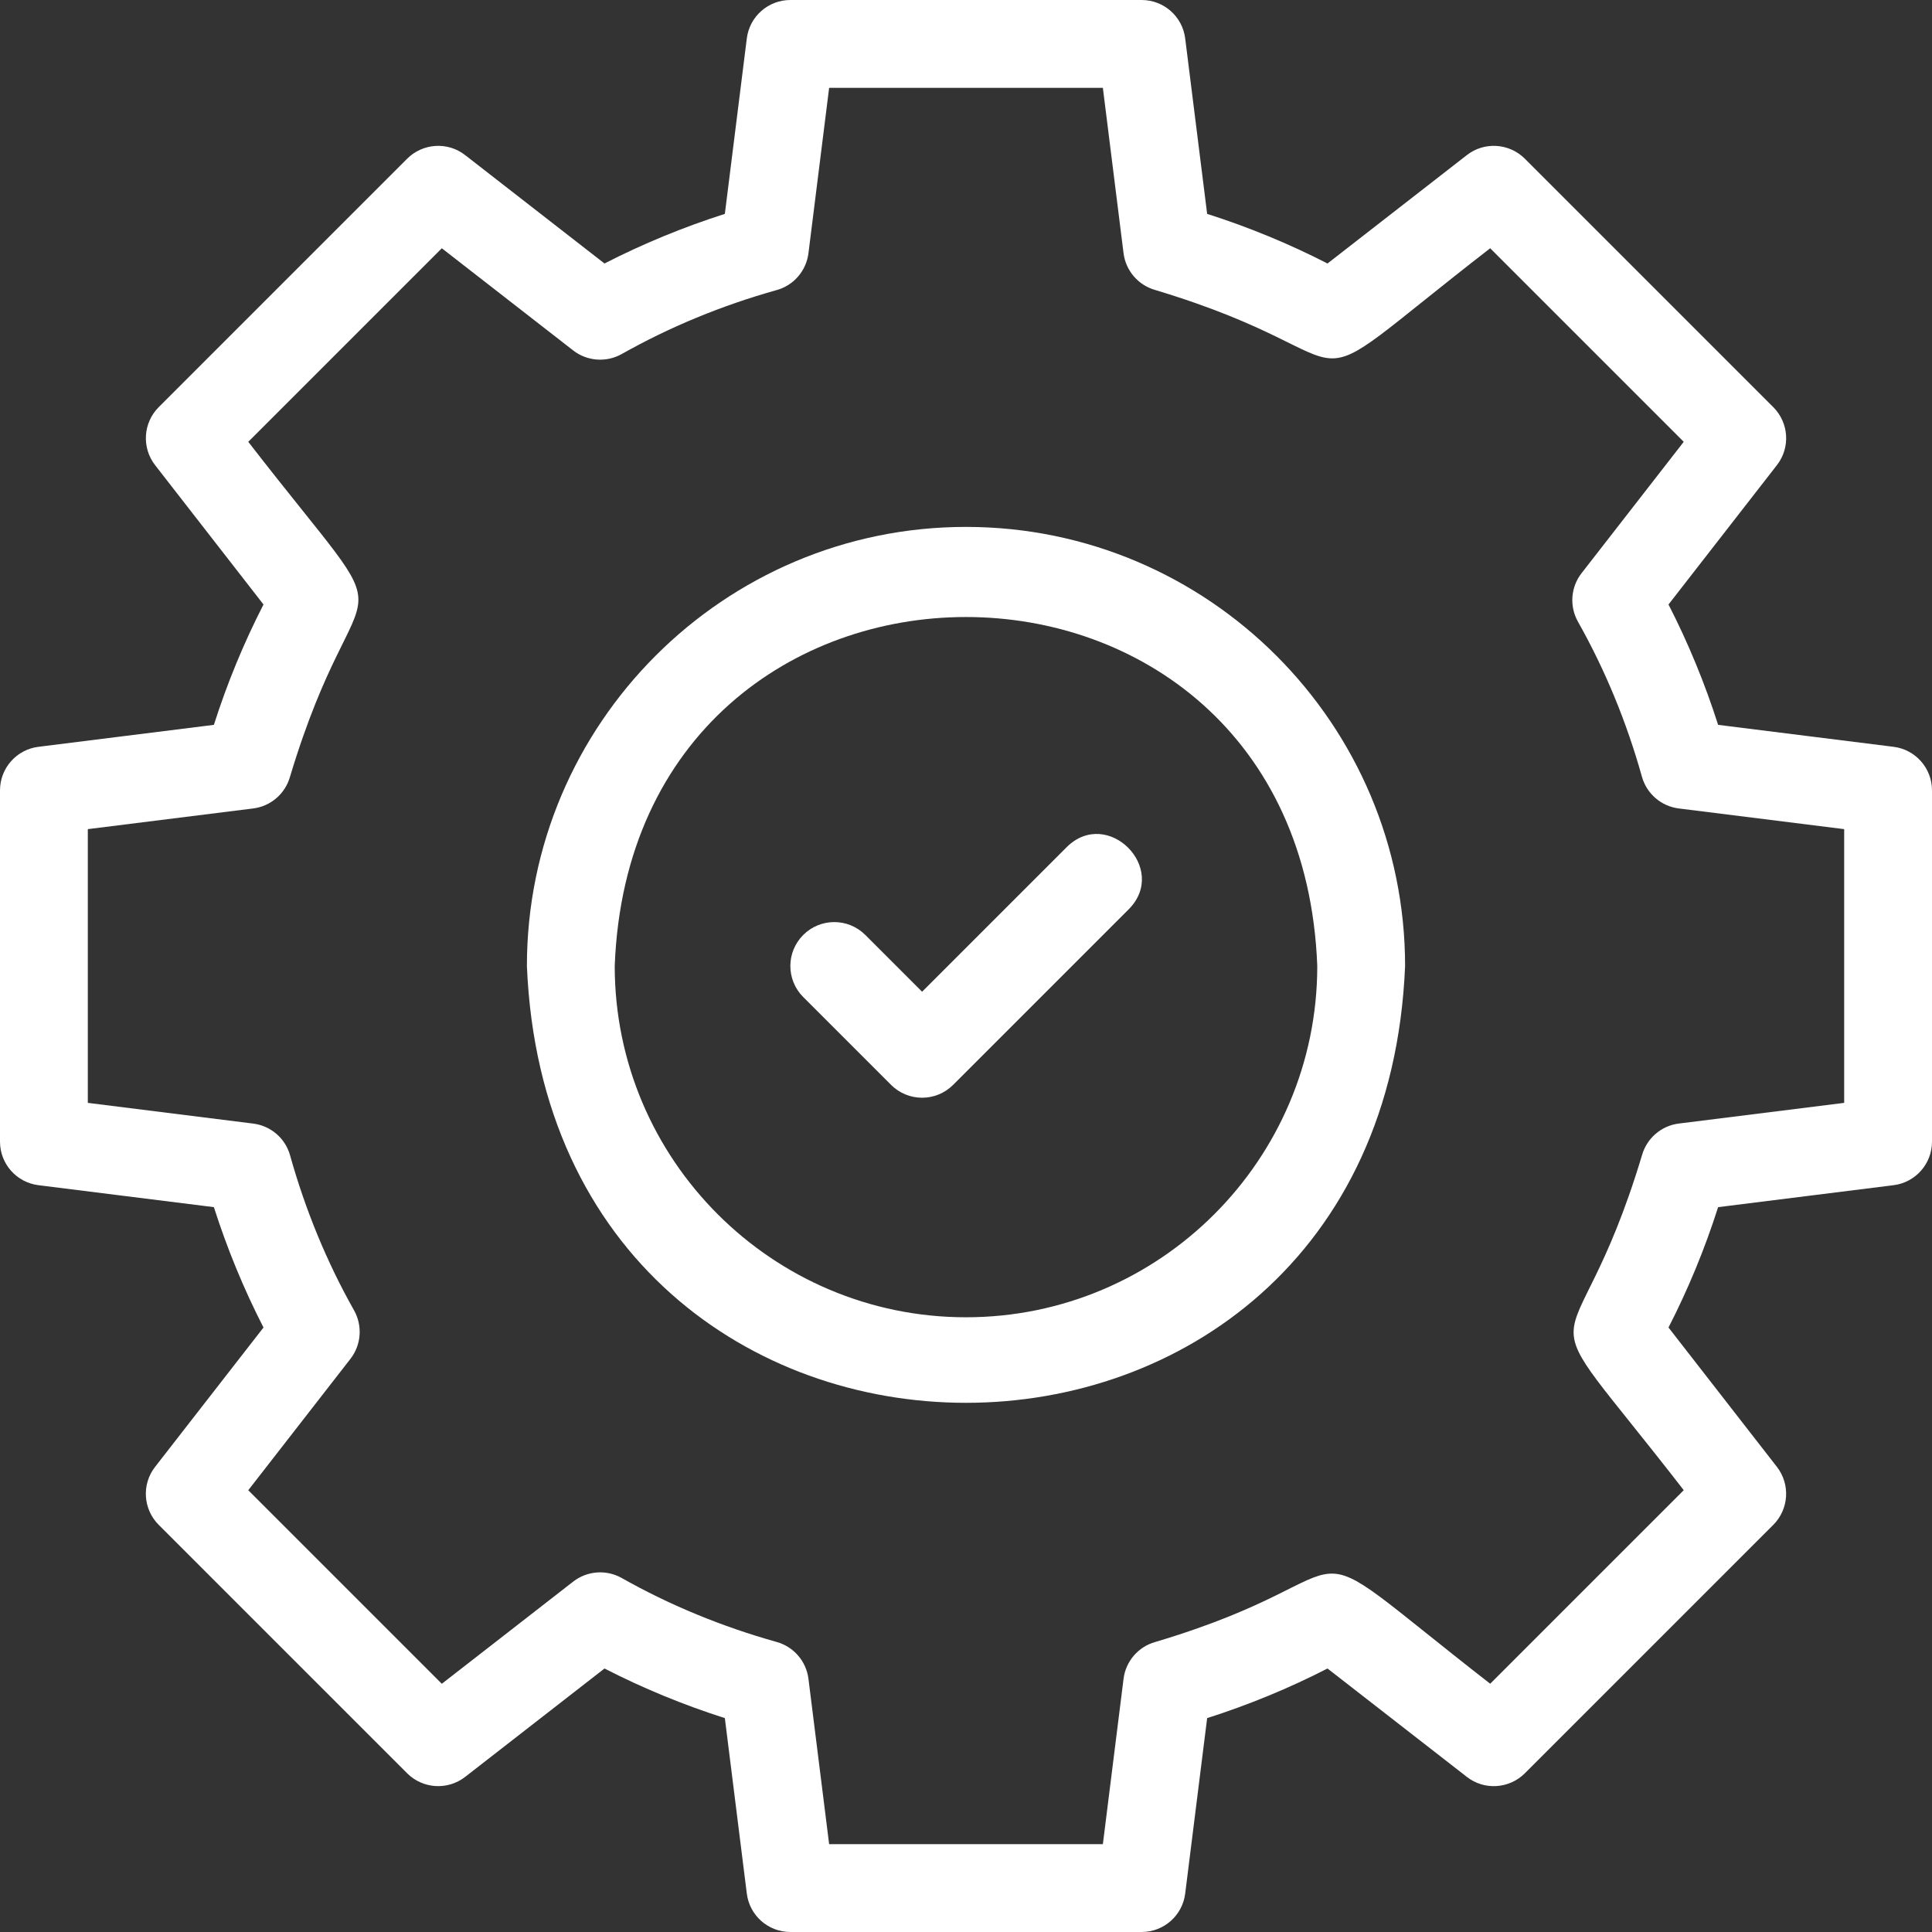
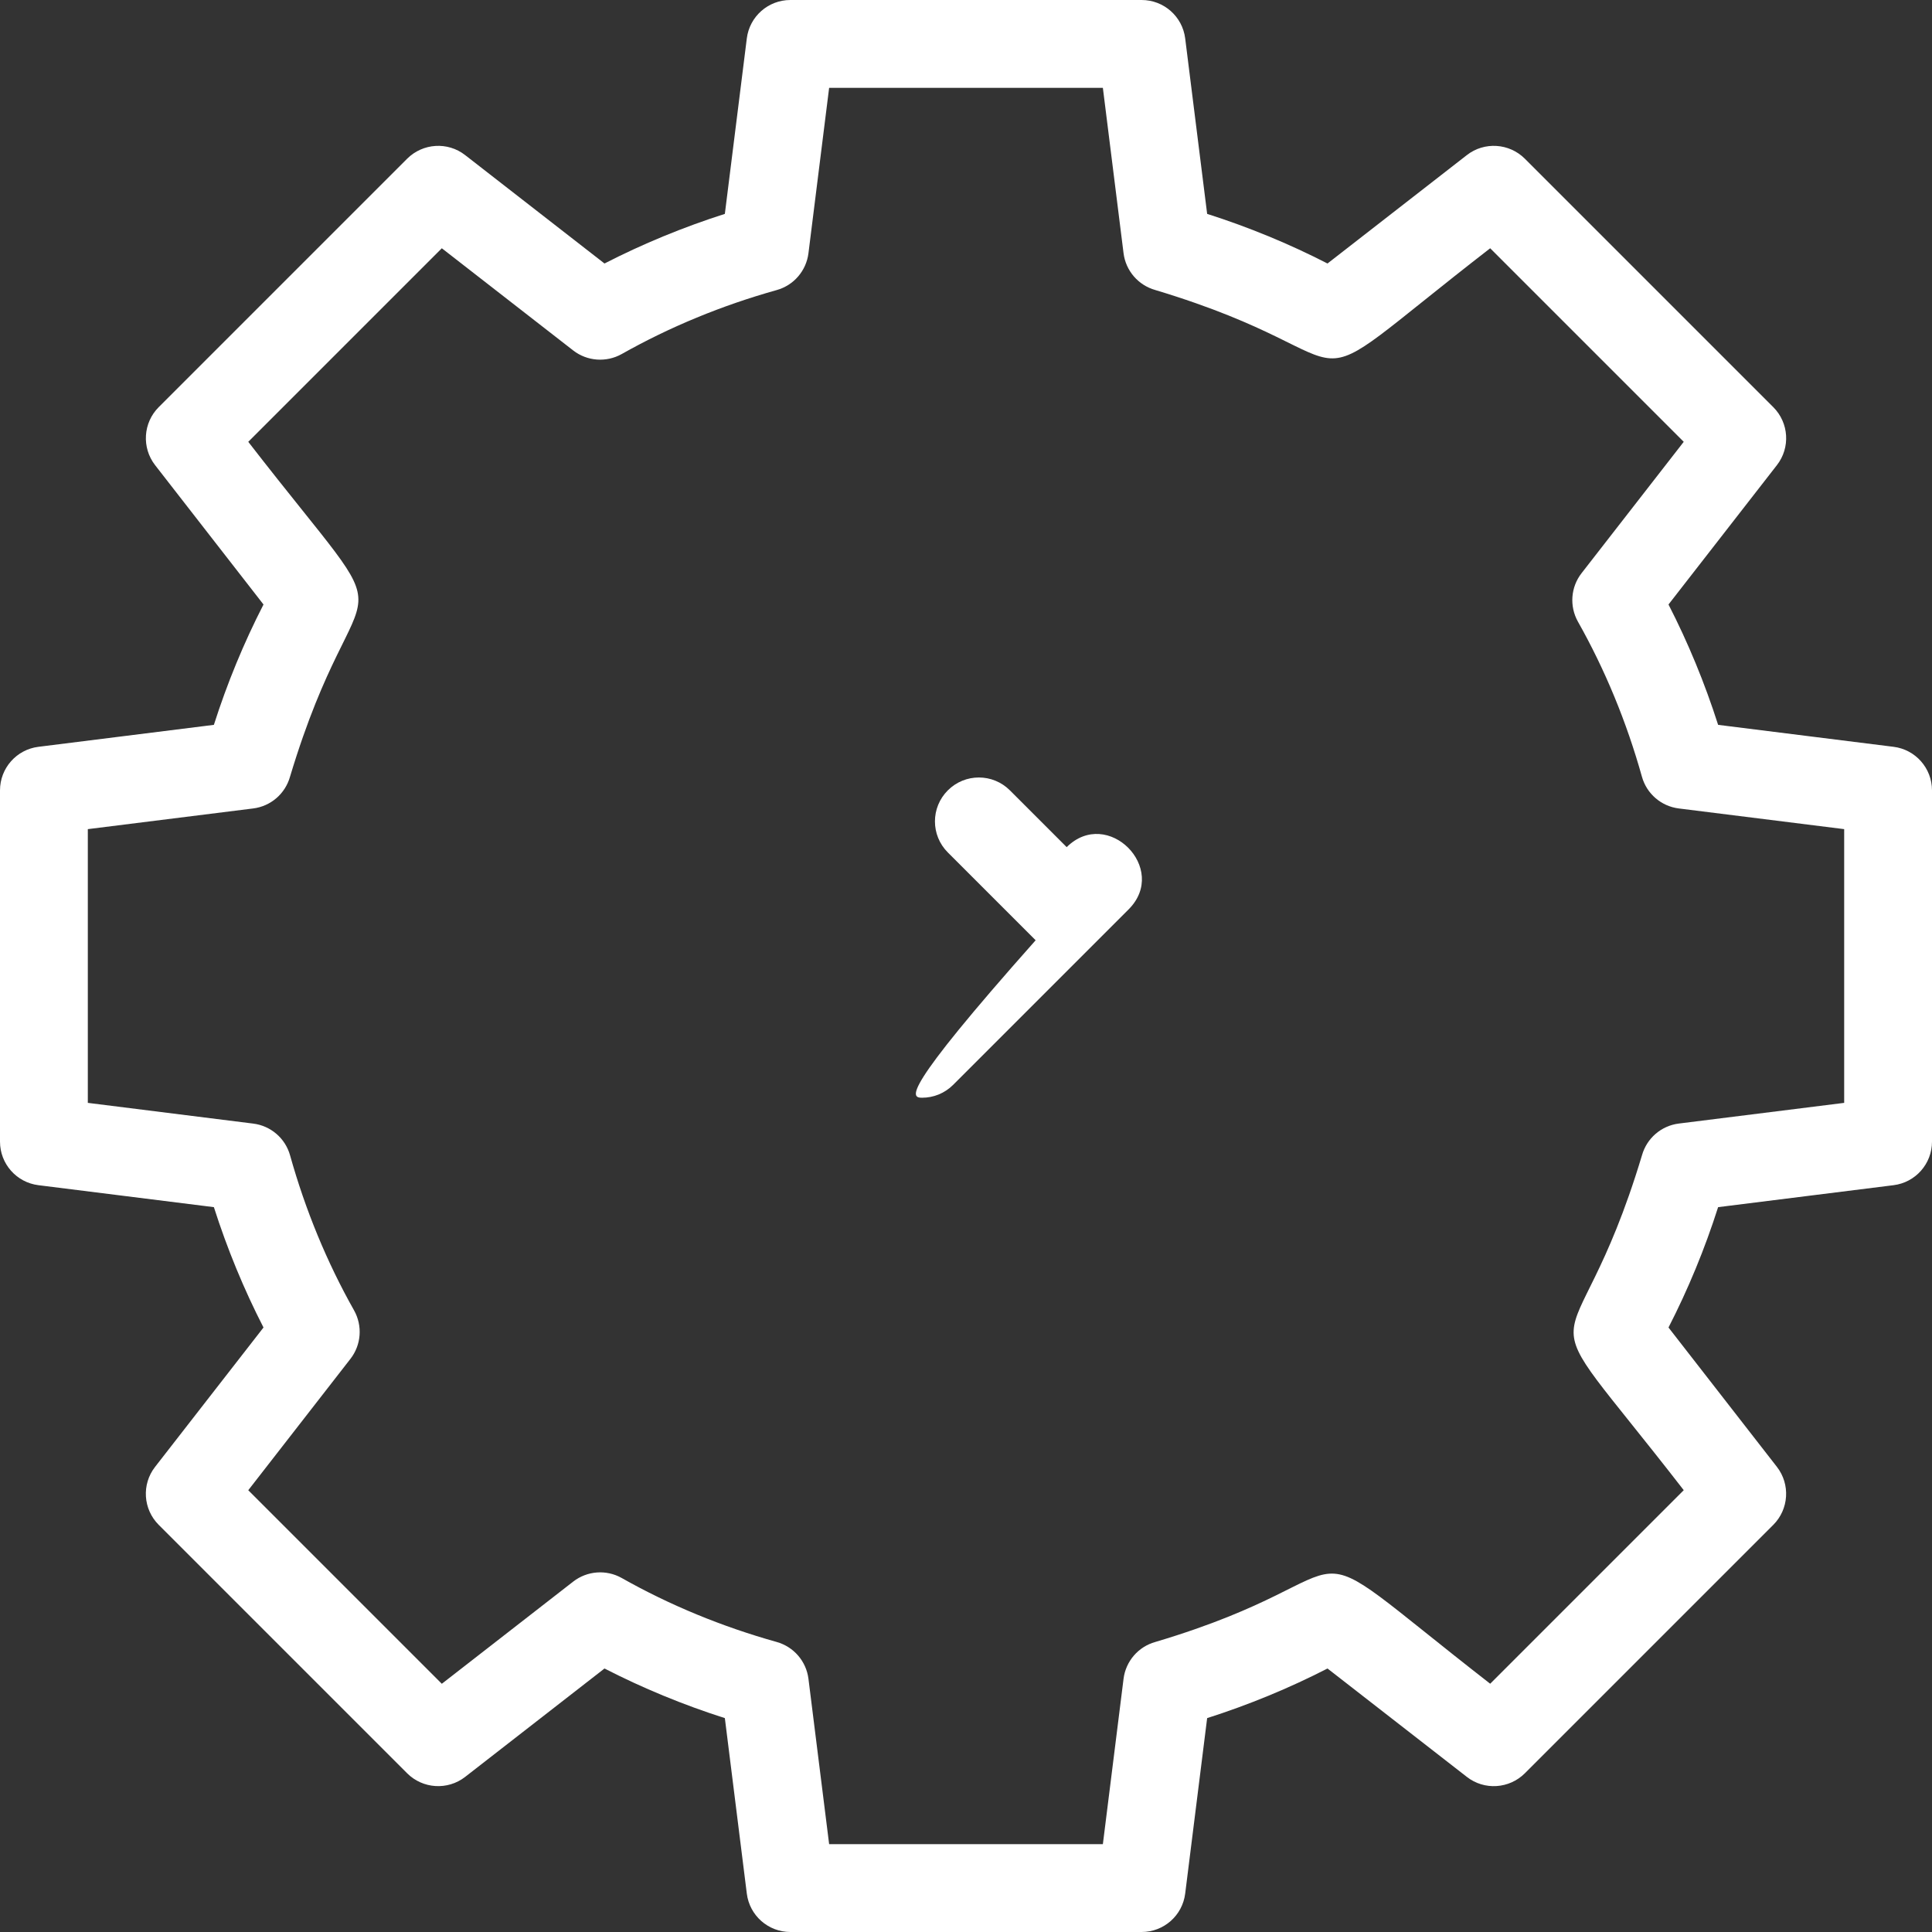
<svg xmlns="http://www.w3.org/2000/svg" fill="#ffffff" height="44" preserveAspectRatio="xMidYMid meet" version="1" viewBox="2.0 2.0 44.0 44.0" width="44" zoomAndPan="magnify">
  <rect x="2.0" y="2.0" width="44.0" height="44.0" fill="#333333" stroke="none" />
  <g id="change1_1">
    <path d="M45.124,19.008l-3.995-0.5c-0.304-0.951-0.682-1.868-1.13-2.741l2.469-3.174c0.31-0.398,0.274-0.964-0.083-1.321 l-5.657-5.657c-0.356-0.356-0.924-0.393-1.321-0.083l-3.174,2.469c-0.873-0.448-1.791-0.827-2.741-1.13l-0.5-3.995 C28.93,2.375,28.504,2,28,2h-8c-0.504,0-0.93,0.375-0.992,0.876l-0.5,3.995c-0.951,0.304-1.868,0.682-2.741,1.13l-3.174-2.469 c-0.397-0.31-0.964-0.273-1.321,0.083l-5.657,5.657c-0.356,0.356-0.392,0.923-0.083,1.321l2.469,3.174 c-0.448,0.873-0.827,1.791-1.13,2.741l-3.995,0.5C2.375,19.07,2,19.496,2,20v8c0,0.504,0.375,0.93,0.876,0.992l3.995,0.5 c0.304,0.951,0.682,1.868,1.13,2.741l-2.469,3.174c-0.31,0.398-0.274,0.964,0.083,1.321l5.657,5.657 c0.356,0.356,0.923,0.392,1.321,0.083l3.174-2.469c0.873,0.448,1.791,0.827,2.741,1.13l0.5,3.995C19.07,45.625,19.496,46,20,46h8 c0.504,0,0.93-0.375,0.992-0.876l0.5-3.995c0.951-0.304,1.868-0.682,2.741-1.13l3.174,2.469c0.397,0.31,0.964,0.273,1.321-0.083 l5.657-5.657c0.356-0.356,0.392-0.923,0.083-1.321l-2.469-3.174c0.448-0.873,0.827-1.791,1.13-2.741l3.995-0.5 C45.625,28.93,46,28.504,46,28v-8C46,19.496,45.625,19.07,45.124,19.008z M44,27.117l-3.766,0.471 c-0.4,0.05-0.73,0.335-0.839,0.723c-1.613,5.358-2.852,2.718,0.951,7.627c0,0-4.408,4.408-4.408,4.408 c-4.924-3.832-2.308-2.534-7.627-0.951c-0.388,0.108-0.673,0.439-0.723,0.839L27.117,44h-6.234l-0.471-3.766 c-0.05-0.4-0.335-0.73-0.723-0.839c-1.246-0.349-2.434-0.838-3.53-1.457c-0.351-0.198-0.787-0.165-1.105,0.082l-2.992,2.327 l-4.408-4.408l2.327-2.992c0.248-0.318,0.279-0.754,0.082-1.105c-0.619-1.097-1.108-2.284-1.457-3.53 c-0.108-0.388-0.439-0.673-0.839-0.723L4,27.117v-6.234l3.766-0.471c0.4-0.05,0.73-0.335,0.839-0.723 c1.613-5.358,2.852-2.718-0.951-7.627c0,0,4.408-4.408,4.408-4.408l2.992,2.327c0.317,0.247,0.754,0.279,1.105,0.082 c1.097-0.619,2.284-1.108,3.53-1.457c0.388-0.108,0.673-0.439,0.723-0.839L20.883,4h6.234l0.471,3.766 c0.05,0.4,0.335,0.73,0.723,0.839c5.357,1.613,2.719,2.851,7.627-0.951c0,0,4.408,4.408,4.408,4.408l-2.327,2.992 c-0.248,0.318-0.279,0.754-0.082,1.105c0.619,1.097,1.108,2.284,1.457,3.53c0.108,0.388,0.439,0.673,0.839,0.723L44,20.883V27.117z" fill="inherit" />
-     <path d="M24,14c-5.514,0-10,4.486-10,10c0.549,13.266,19.453,13.263,20,0C34,18.486,29.514,14,24,14z M24,32c-4.411,0-8-3.589-8-8 c0.402-10.598,15.599-10.596,16,0C32,28.411,28.411,32,24,32z" fill="inherit" />
-     <path d="M26.293,21.293L23,24.586l-1.293-1.293c-0.391-0.391-1.023-0.391-1.414,0s-0.391,1.023,0,1.414l2,2 C22.488,26.902,22.744,27,23,27s0.512-0.098,0.707-0.293l4-4C28.626,21.78,27.223,20.371,26.293,21.293z" fill="inherit" />
+     <path d="M26.293,21.293l-1.293-1.293c-0.391-0.391-1.023-0.391-1.414,0s-0.391,1.023,0,1.414l2,2 C22.488,26.902,22.744,27,23,27s0.512-0.098,0.707-0.293l4-4C28.626,21.78,27.223,20.371,26.293,21.293z" fill="inherit" />
  </g>
</svg>